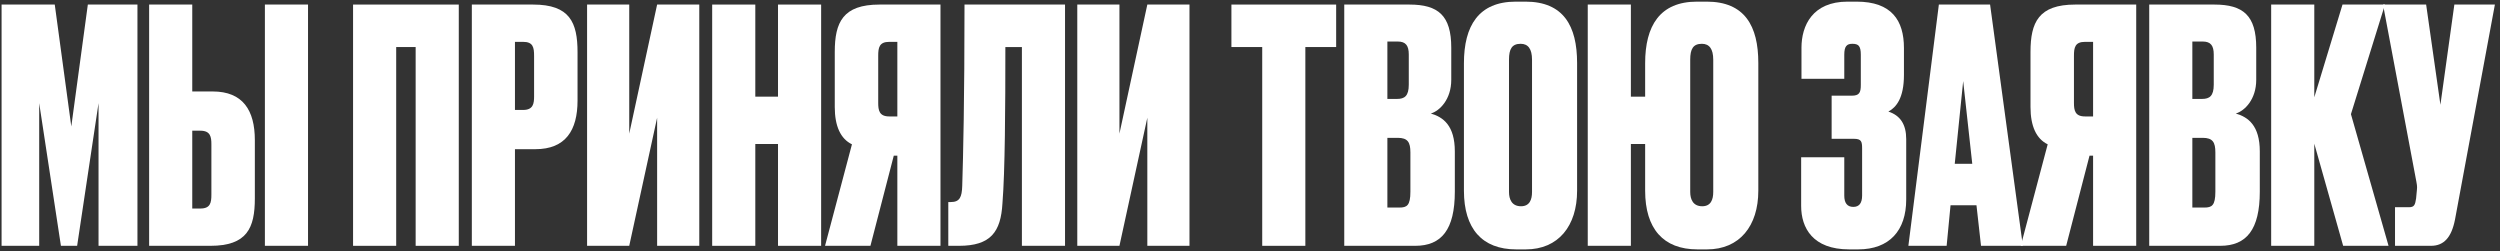
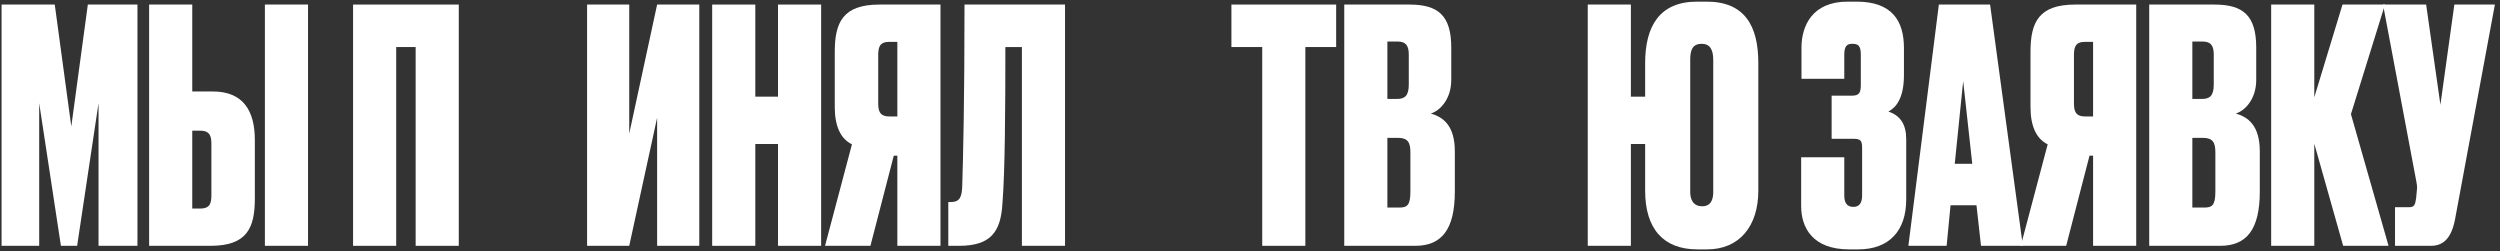
<svg xmlns="http://www.w3.org/2000/svg" width="478" height="48" viewBox="0 0 478 48" fill="none">
  <rect x="0" y="0" width="478" height="48" fill="#333333" stroke="none" />
  <path d="M0.302 47H7.494V19.72L11.648 47H14.748L18.84 19.72V47H26.28V0.872H16.794L13.632 24.184L10.47 0.872H0.302V47Z" fill="white" />
  <path d="M36.76 17.488V0.872H28.514V47H40.232C47.238 47 48.726 43.59 48.726 37.948V26.788C48.726 21.084 46.432 17.488 40.666 17.488H36.76ZM36.76 39.87V24.99H38.31C40.232 24.99 40.418 26.168 40.418 27.594V37.204C40.418 38.754 40.232 39.87 38.31 39.87H36.76ZM58.894 0.872H50.648V47H58.894V0.872Z" fill="white" />
  <path d="M67.506 47H75.752V8.994H79.472V47H87.718V0.872H67.506V47Z" fill="white" />
-   <path d="M102.366 28.524C108.132 28.524 110.426 24.928 110.426 19.224V9.986C110.426 4.282 108.938 0.872 101.932 0.872H90.214V47H98.46V28.524H102.366ZM98.46 8.002H100.01C101.932 8.002 102.118 9.056 102.118 10.73V18.418C102.118 19.844 101.932 21.022 100.01 21.022H98.46V8.002Z" fill="white" />
  <path d="M125.642 47H133.702V0.872H125.642L120.31 25.548V0.872H112.25V47H120.31L125.642 22.51V47Z" fill="white" />
  <path d="M144.415 27.532H148.755V47H157.001V0.872H148.755V18.48H144.415V0.872H136.169V47H144.415V27.532Z" fill="white" />
  <path d="M171.573 29.764V47H179.819V0.872H168.163C161.157 0.872 159.607 4.282 159.607 9.924V20.464C159.607 24.122 160.723 26.54 162.893 27.594L157.747 47H166.427L170.891 29.764H171.573ZM171.573 22.262H170.023C168.101 22.262 167.915 21.084 167.915 19.658V10.668C167.915 9.118 168.101 8.002 170.023 8.002H171.573V22.262Z" fill="white" />
  <path d="M195.388 47H203.634V0.872H184.414C184.414 19.038 184.166 29.578 183.98 35.53C183.918 37.7 183.484 38.63 181.81 38.63H181.314V47H183.36C189.436 47 191.358 44.334 191.668 38.878C192.164 32.74 192.226 20.526 192.226 8.994H195.388V47Z" fill="white" />
-   <path d="M219.369 47H227.429V0.872H219.369L214.037 25.548V0.872H205.977V47H214.037L219.369 22.51V47Z" fill="white" />
  <path d="M235.447 0.872V8.994H241.337V47H249.583V8.994H255.473V0.872H235.447Z" fill="white" />
  <path d="M257.021 47H270.599C275.621 47 278.163 43.9 278.163 36.646V28.958C278.163 23.998 275.931 22.386 273.575 21.704C275.249 21.208 277.481 19.038 277.481 15.256V9.118C277.481 2.98 275.001 0.872 269.483 0.872H257.021V47ZM267.251 26.354C269.173 26.354 269.669 27.222 269.669 29.144V36.646C269.669 39.312 268.987 39.684 267.561 39.684H265.267V26.354H267.251ZM267.251 7.94C268.801 7.94 269.359 8.746 269.359 10.42V16.186C269.359 18.356 268.553 18.914 267.127 18.914H265.267V7.94H267.251Z" fill="white" />
-   <path d="M301.541 12.032C301.541 4.964 298.937 0.314 291.683 0.314H289.823C282.693 0.314 279.903 4.964 279.903 12.094V36.46C279.903 43.714 283.375 47.682 289.885 47.682H291.745C297.945 47.682 301.541 43.218 301.541 36.46V12.032ZM292.923 36.708C292.923 38.134 292.489 39.436 290.815 39.436C289.079 39.436 288.521 38.134 288.521 36.708V11.412C288.521 9.366 289.079 8.374 290.753 8.374C292.179 8.374 292.923 9.366 292.923 11.412V36.708Z" fill="white" />
  <path d="M336.19 12.032C336.19 4.964 333.586 0.314 326.332 0.314H324.472C317.342 0.314 314.552 4.964 314.552 12.094V18.48H311.824V0.872H303.578V47H311.824V27.532H314.552V36.46C314.552 43.714 318.024 47.682 324.534 47.682H326.394C332.594 47.682 336.19 43.218 336.19 36.46V12.032ZM327.572 36.708C327.572 38.134 327.138 39.436 325.464 39.436C323.728 39.436 323.17 38.134 323.17 36.708V11.412C323.17 9.366 323.728 8.374 325.402 8.374C326.828 8.374 327.572 9.366 327.572 11.412V36.708Z" fill="white" />
  <path d="M352.626 10.482C352.626 8.808 353.122 8.374 354.176 8.374C355.354 8.374 355.788 8.808 355.788 10.482V16.248C355.788 17.736 355.478 18.294 354.052 18.294H350.208V26.54H354.486C355.912 26.54 356.036 27.098 356.036 28.4V37.39C356.036 38.816 355.478 39.56 354.362 39.56C353.184 39.56 352.626 38.816 352.626 37.39V30.074H344.38V39.374C344.38 43.59 346.612 47.682 353.556 47.682H355.292C361.244 47.682 364.468 44.086 364.468 38.134V26.602C364.468 23.812 363.352 22.076 361.058 21.332C362.546 20.526 364.034 18.79 364.034 14.326V9.18C364.034 3.91 361.678 0.314 354.982 0.314H353.246C346.55 0.314 344.442 4.902 344.442 9.118V15.07H352.626V10.482Z" fill="white" />
  <path d="M378.77 47H386.768L380.506 0.872H370.71L364.882 47H372.198L372.942 39.25H377.902L378.77 47ZM375.36 15.504L377.096 31.314H373.748L375.36 15.504Z" fill="white" />
  <path d="M400.198 29.764V47H408.444V0.872H396.788C389.782 0.872 388.232 4.282 388.232 9.924V20.464C388.232 24.122 389.348 26.54 391.518 27.594L386.372 47H395.052L399.516 29.764H400.198ZM400.198 22.262H398.648C396.726 22.262 396.54 21.084 396.54 19.658V10.668C396.54 9.118 396.726 8.002 398.648 8.002H400.198V22.262Z" fill="white" />
  <path d="M410.931 47H424.509C429.531 47 432.073 43.9 432.073 36.646V28.958C432.073 23.998 429.841 22.386 427.485 21.704C429.159 21.208 431.391 19.038 431.391 15.256V9.118C431.391 2.98 428.911 0.872 423.393 0.872H410.931V47ZM421.161 26.354C423.083 26.354 423.579 27.222 423.579 29.144V36.646C423.579 39.312 422.897 39.684 421.471 39.684H419.177V26.354H421.161ZM421.161 7.94C422.711 7.94 423.269 8.746 423.269 10.42V16.186C423.269 18.356 422.463 18.914 421.037 18.914H419.177V7.94H421.161Z" fill="white" />
  <path d="M448.011 47H456.691L449.499 21.828L456.009 0.872H447.887L442.493 18.604V0.872H434.247V47H442.493V27.47L448.011 47Z" fill="white" />
  <path d="M477.023 0.872H469.273L466.607 20.03L463.879 0.872H455.633L462.019 34.786C462.205 35.716 462.143 35.964 462.081 36.646L461.957 37.948C461.771 39.126 461.647 39.622 460.593 39.622H457.927V47H464.809C467.227 47 468.715 45.45 469.397 41.978L477.023 0.872Z" fill="white" />
</svg>